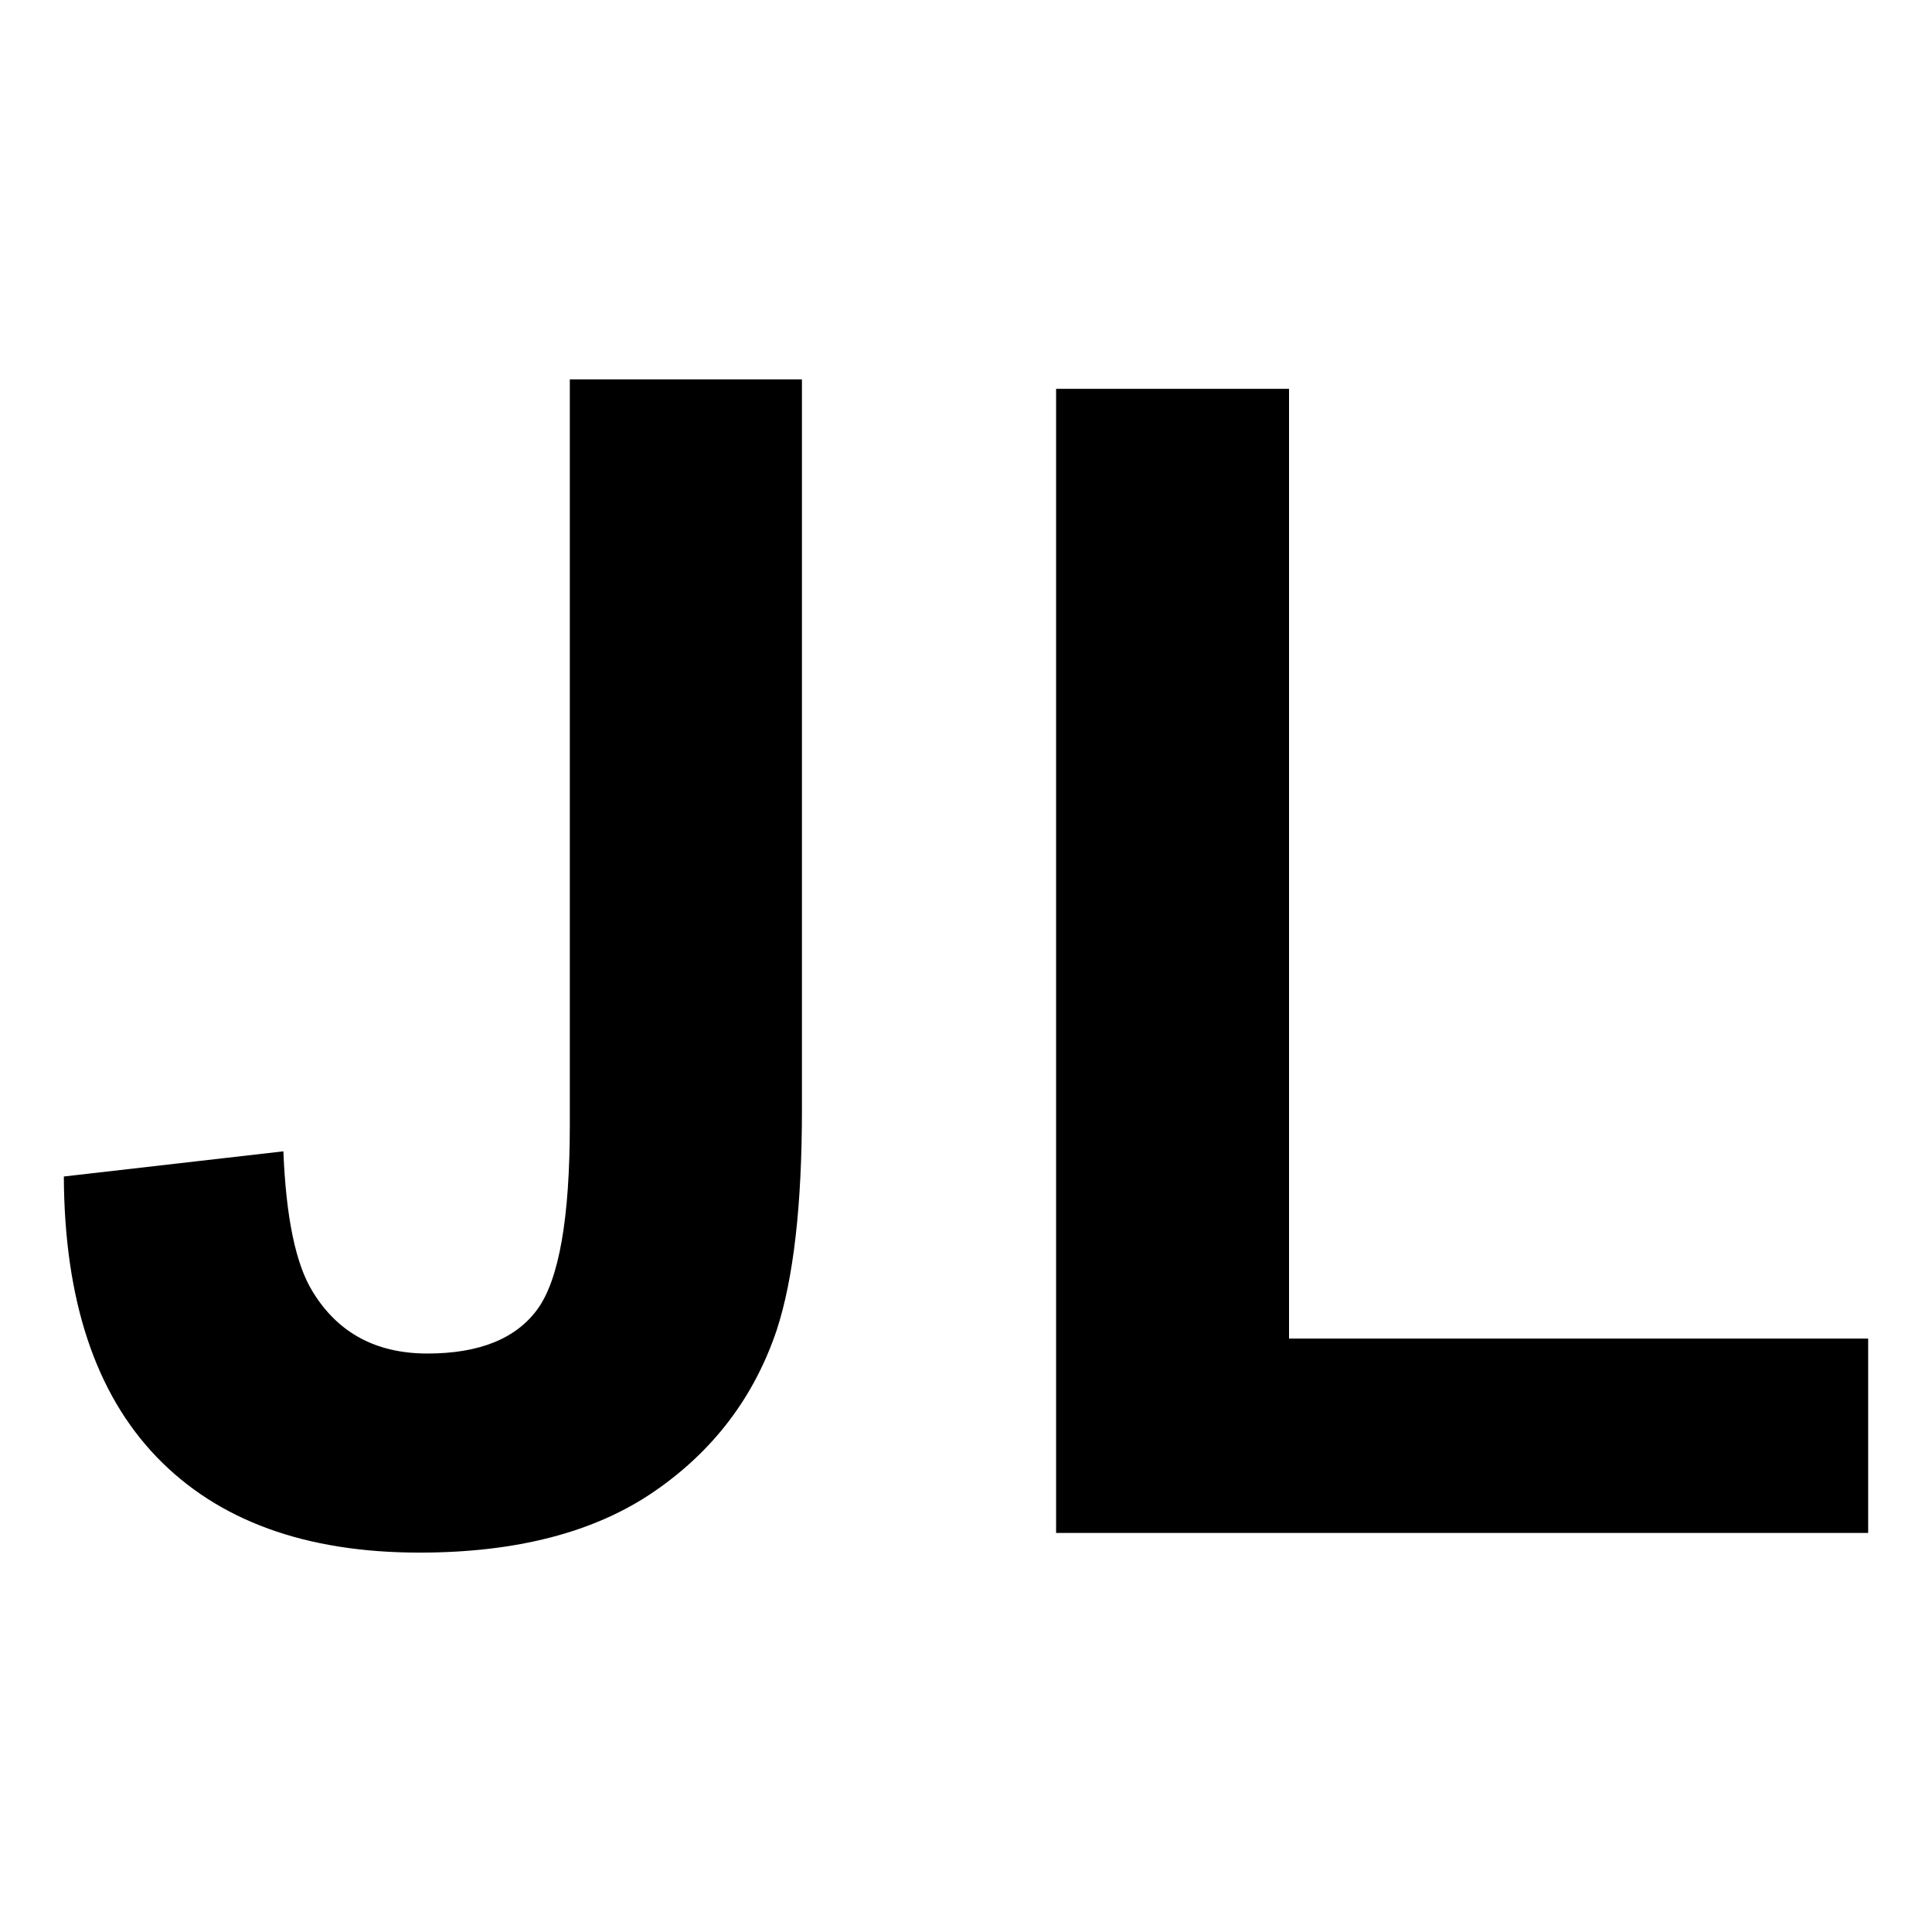
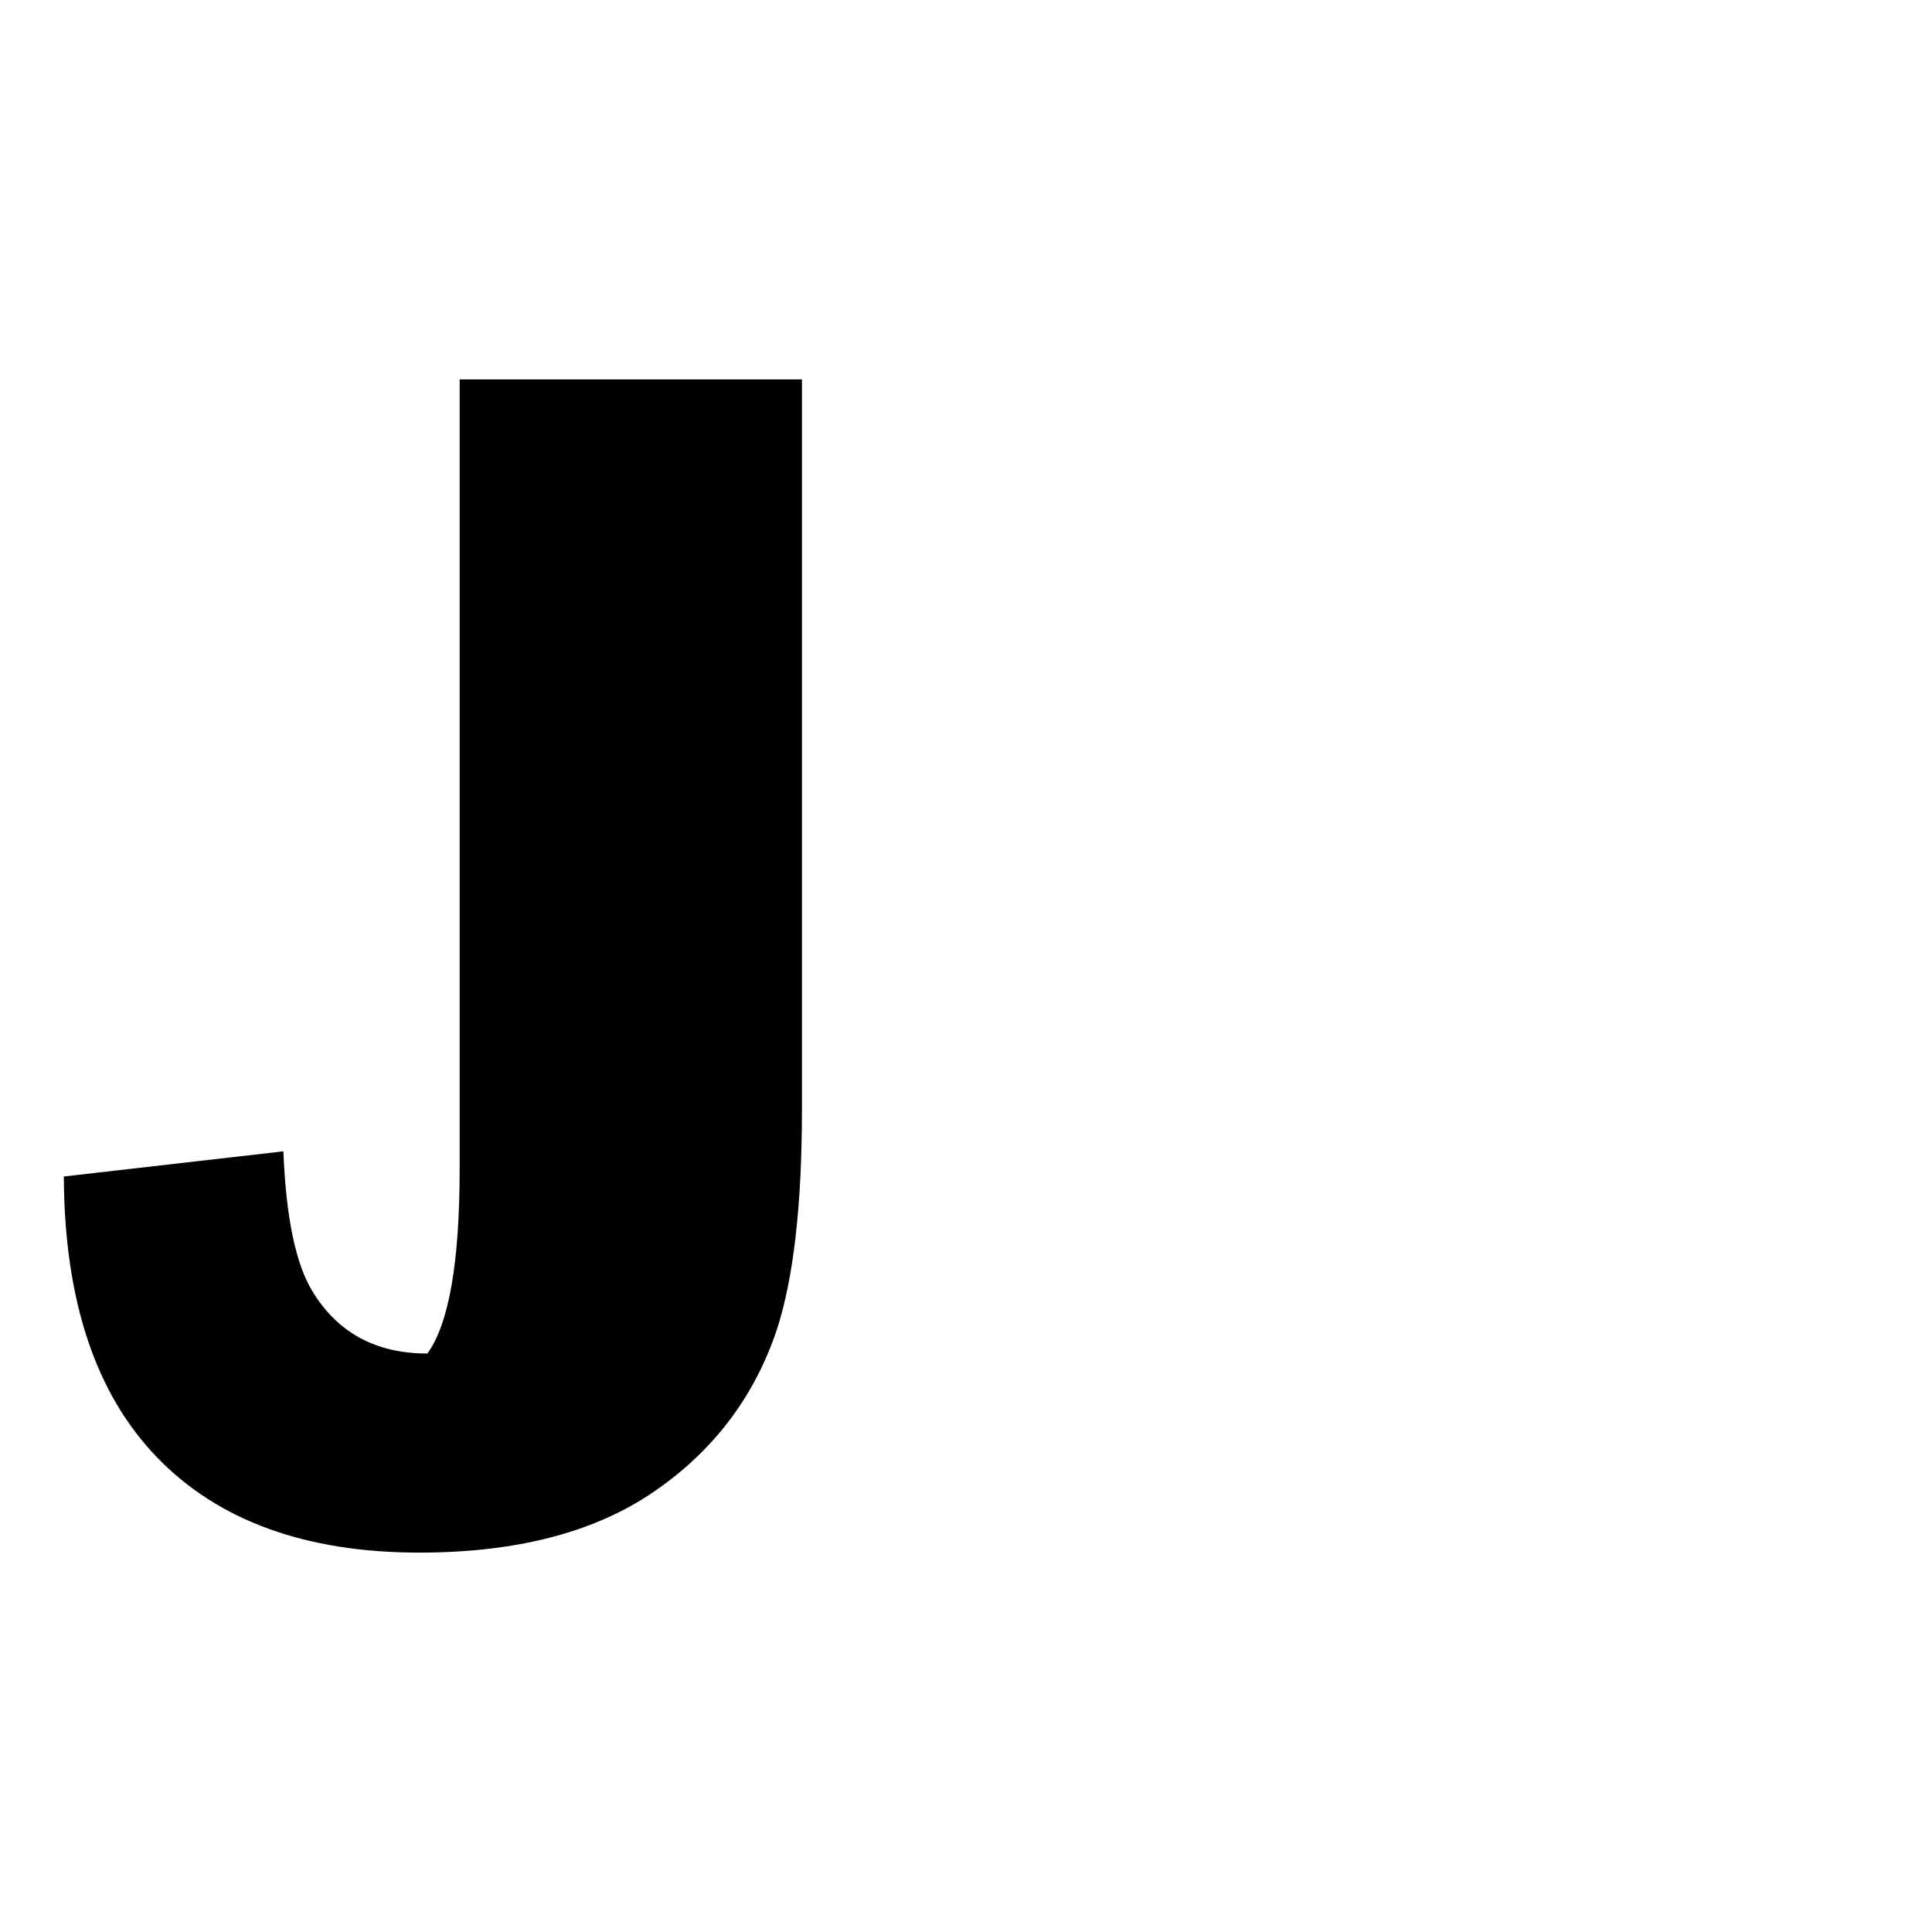
<svg xmlns="http://www.w3.org/2000/svg" version="1.1" x="0px" y="0px" width="256px" height="256px" viewBox="-8.459 -50.271 256 256" enable-background="new -8.459 -50.271 256 256" xml:space="preserve">
  <defs>
</defs>
-   <path d="M67.043,0h30.759v96.759c0,12.652-1.114,22.383-3.337,29.192c-2.989,8.897-8.411,16.04-16.266,21.427  c-7.855,5.387-18.212,8.079-31.07,8.079c-15.084,0-26.693-4.221-34.826-12.665C4.172,134.345,0.068,121.953,0,105.621l29.09-3.335  c0.348,8.757,1.633,14.944,3.859,18.56c3.336,5.489,8.409,8.232,15.223,8.232c6.881,0,11.745-1.962,14.597-5.889  c2.849-3.924,4.275-12.077,4.275-24.45V0z" />
-   <path d="M131.479,152.851V1.252h30.865v125.846h76.738v25.753H131.479z" />
+   <path d="M67.043,0h30.759v96.759c0,12.652-1.114,22.383-3.337,29.192c-2.989,8.897-8.411,16.04-16.266,21.427  c-7.855,5.387-18.212,8.079-31.07,8.079c-15.084,0-26.693-4.221-34.826-12.665C4.172,134.345,0.068,121.953,0,105.621l29.09-3.335  c0.348,8.757,1.633,14.944,3.859,18.56c3.336,5.489,8.409,8.232,15.223,8.232c2.849-3.924,4.275-12.077,4.275-24.45V0z" />
</svg>